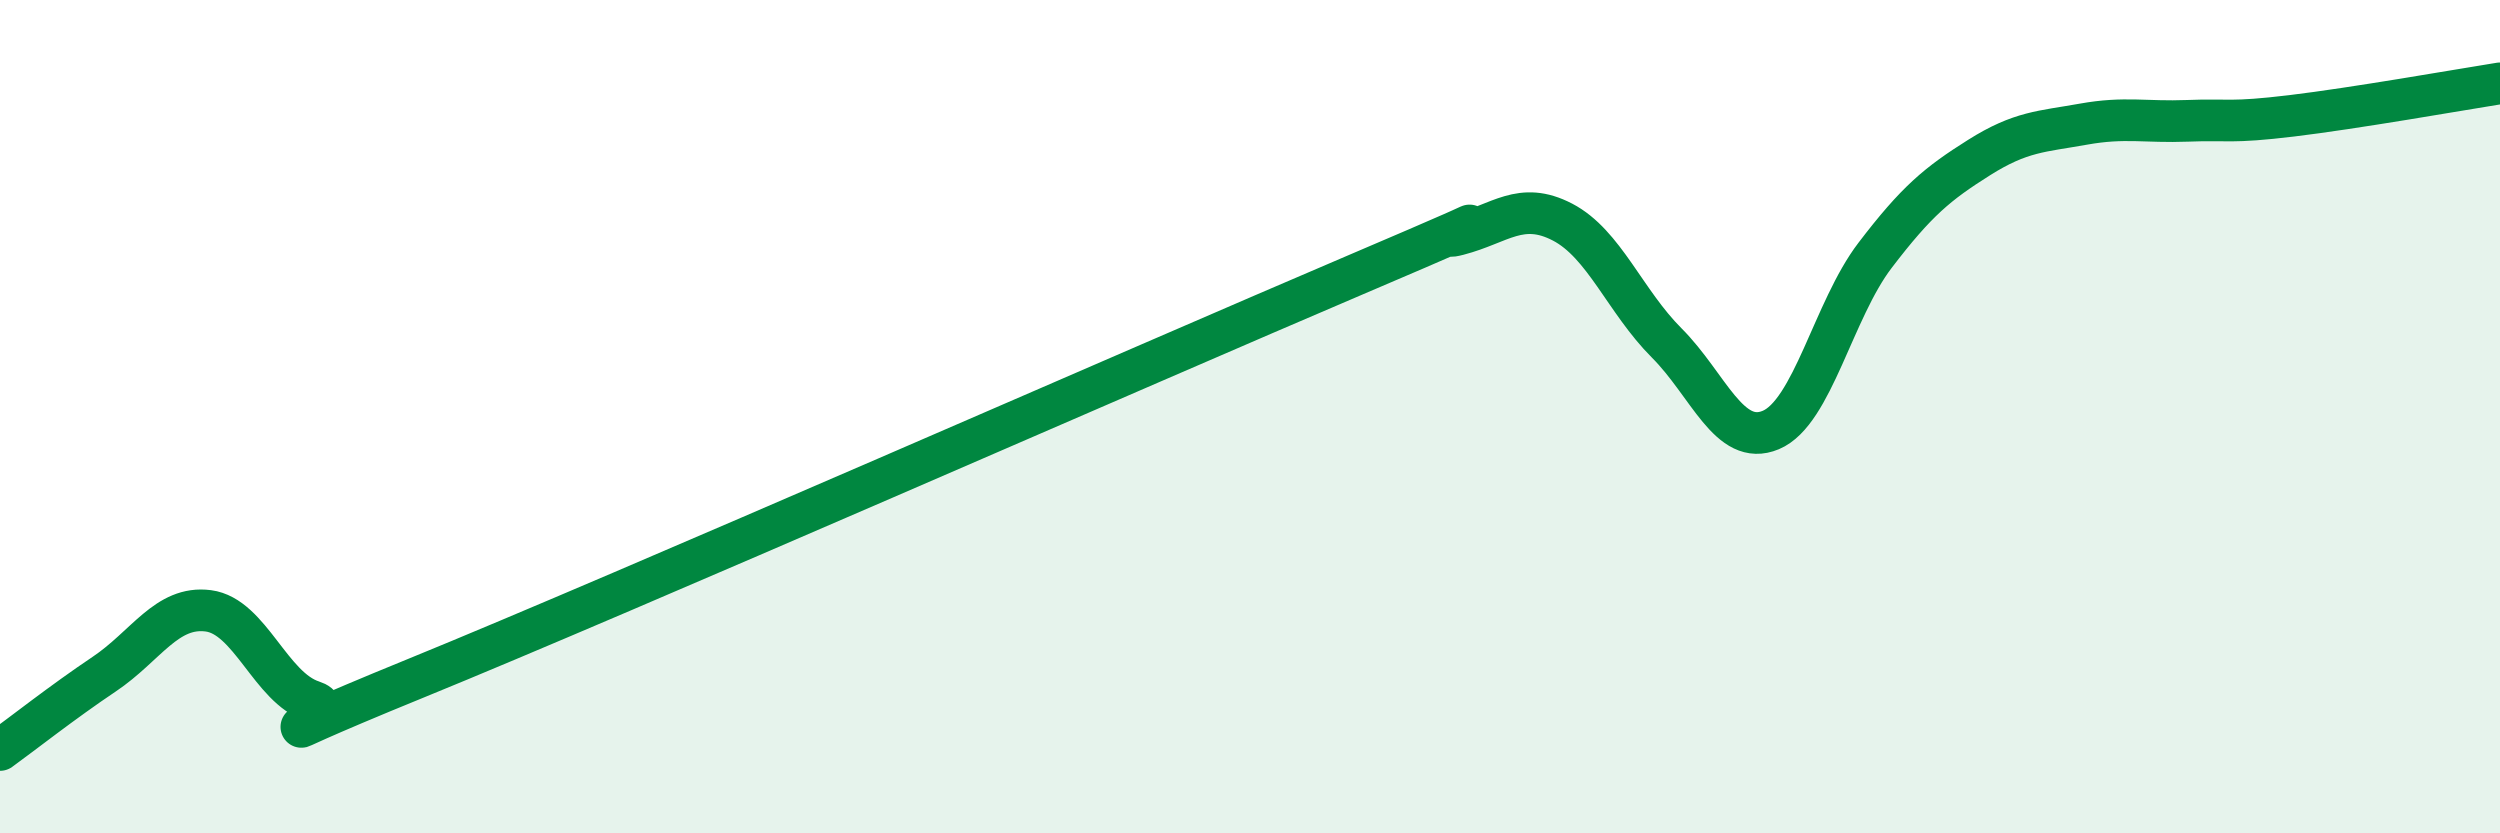
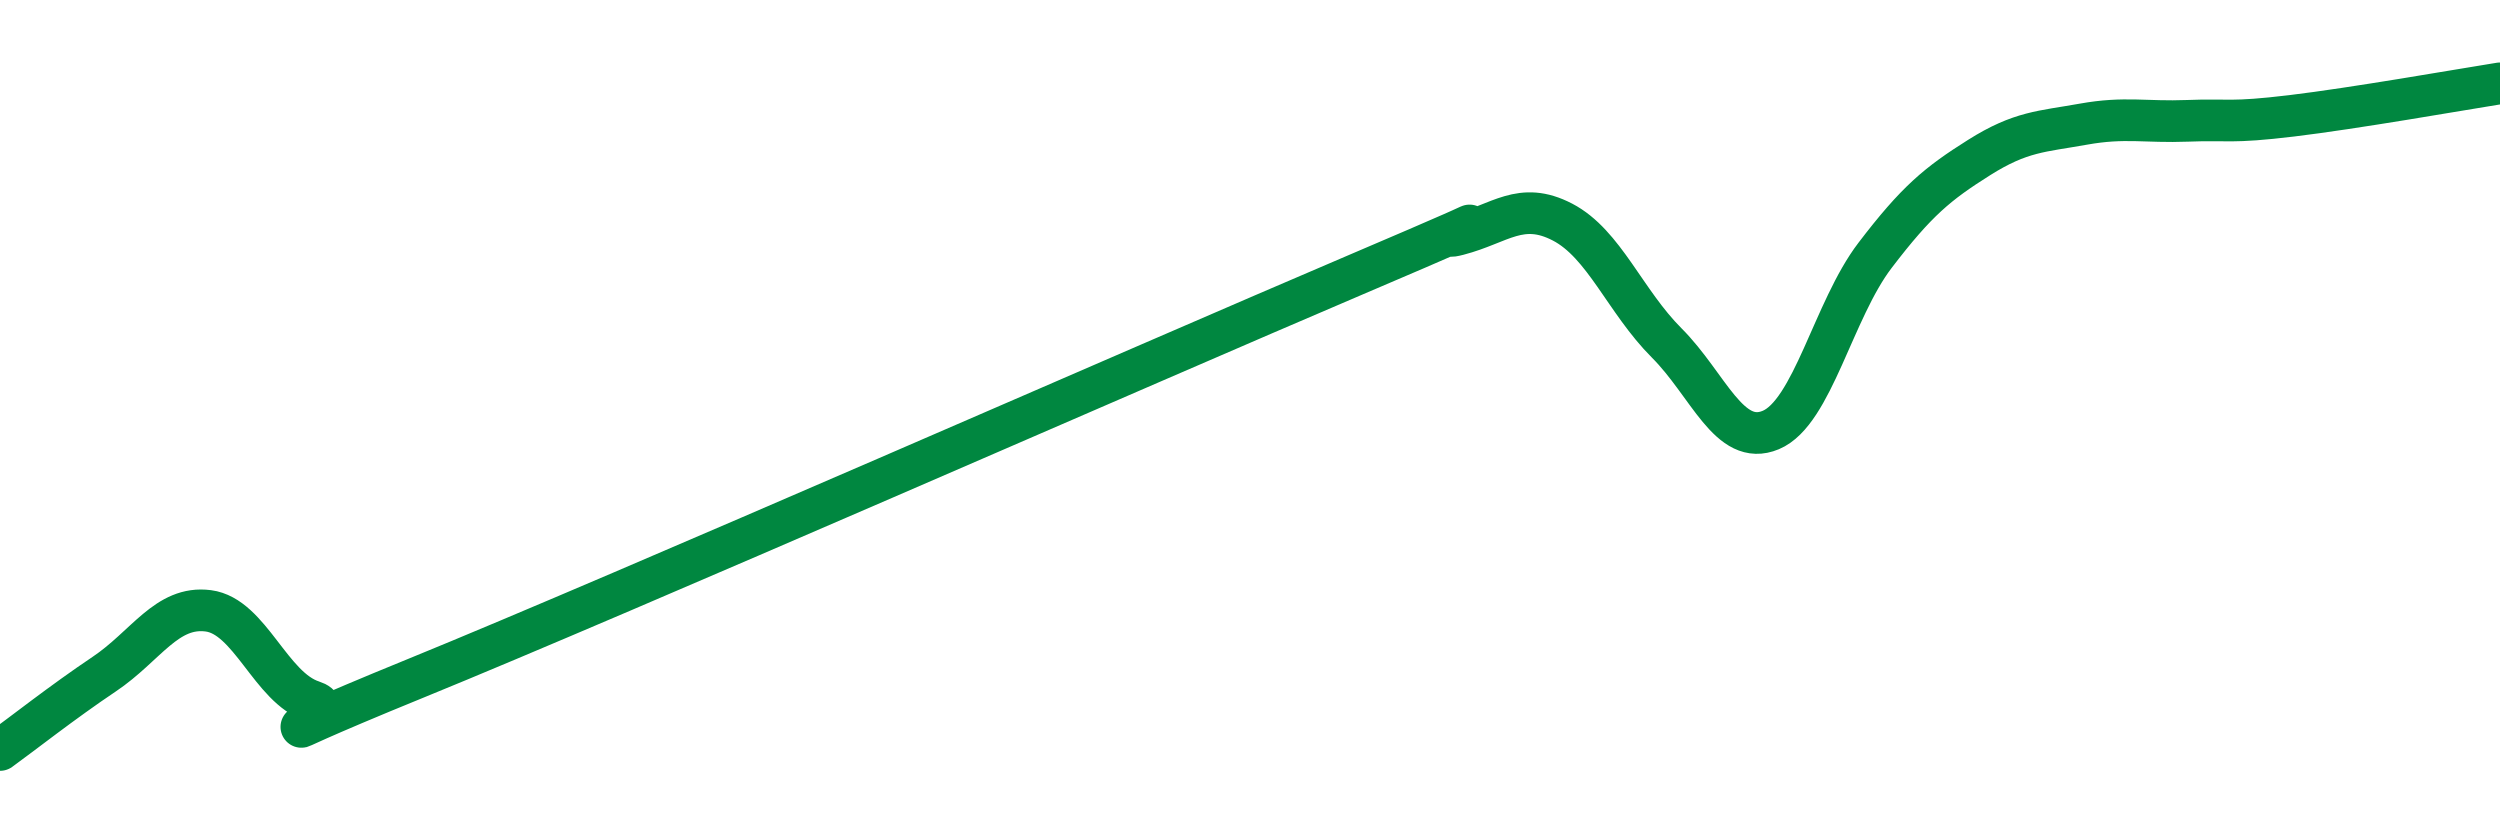
<svg xmlns="http://www.w3.org/2000/svg" width="60" height="20" viewBox="0 0 60 20">
-   <path d="M 0,18 C 0.5,17.64 1.5,16.85 2.5,16.18 C 3.5,15.51 4,14.53 5,14.66 C 6,14.79 6.5,16.51 7.5,16.83 C 8.5,17.15 5,18.31 10,16.27 C 15,14.23 27.5,8.74 32.5,6.61 C 37.5,4.48 34,5.89 35,5.63 C 36,5.37 36.5,4.81 37.5,5.33 C 38.5,5.85 39,7.23 40,8.23 C 41,9.23 41.5,10.74 42.5,10.32 C 43.5,9.9 44,7.44 45,6.13 C 46,4.82 46.5,4.41 47.5,3.78 C 48.5,3.15 49,3.16 50,2.98 C 51,2.8 51.5,2.94 52.5,2.9 C 53.5,2.86 53.5,2.96 55,2.78 C 56.5,2.6 59,2.16 60,2L60 20L0 20Z" fill="#008740" opacity="0.1" stroke-linecap="round" stroke-linejoin="round" />
  <path d="M 0,18 C 0.5,17.64 1.5,16.85 2.5,16.18 C 3.5,15.51 4,14.53 5,14.66 C 6,14.79 6.5,16.51 7.5,16.83 C 8.5,17.15 5,18.31 10,16.27 C 15,14.23 27.5,8.74 32.5,6.61 C 37.5,4.48 34,5.89 35,5.63 C 36,5.37 36.5,4.81 37.5,5.33 C 38.5,5.85 39,7.23 40,8.23 C 41,9.23 41.5,10.74 42.5,10.32 C 43.5,9.9 44,7.44 45,6.13 C 46,4.82 46.5,4.41 47.5,3.78 C 48.5,3.15 49,3.16 50,2.98 C 51,2.8 51.5,2.94 52.5,2.9 C 53.5,2.86 53.5,2.96 55,2.78 C 56.5,2.6 59,2.16 60,2" stroke="#008740" stroke-width="1" fill="none" stroke-linecap="round" stroke-linejoin="round" />
</svg>